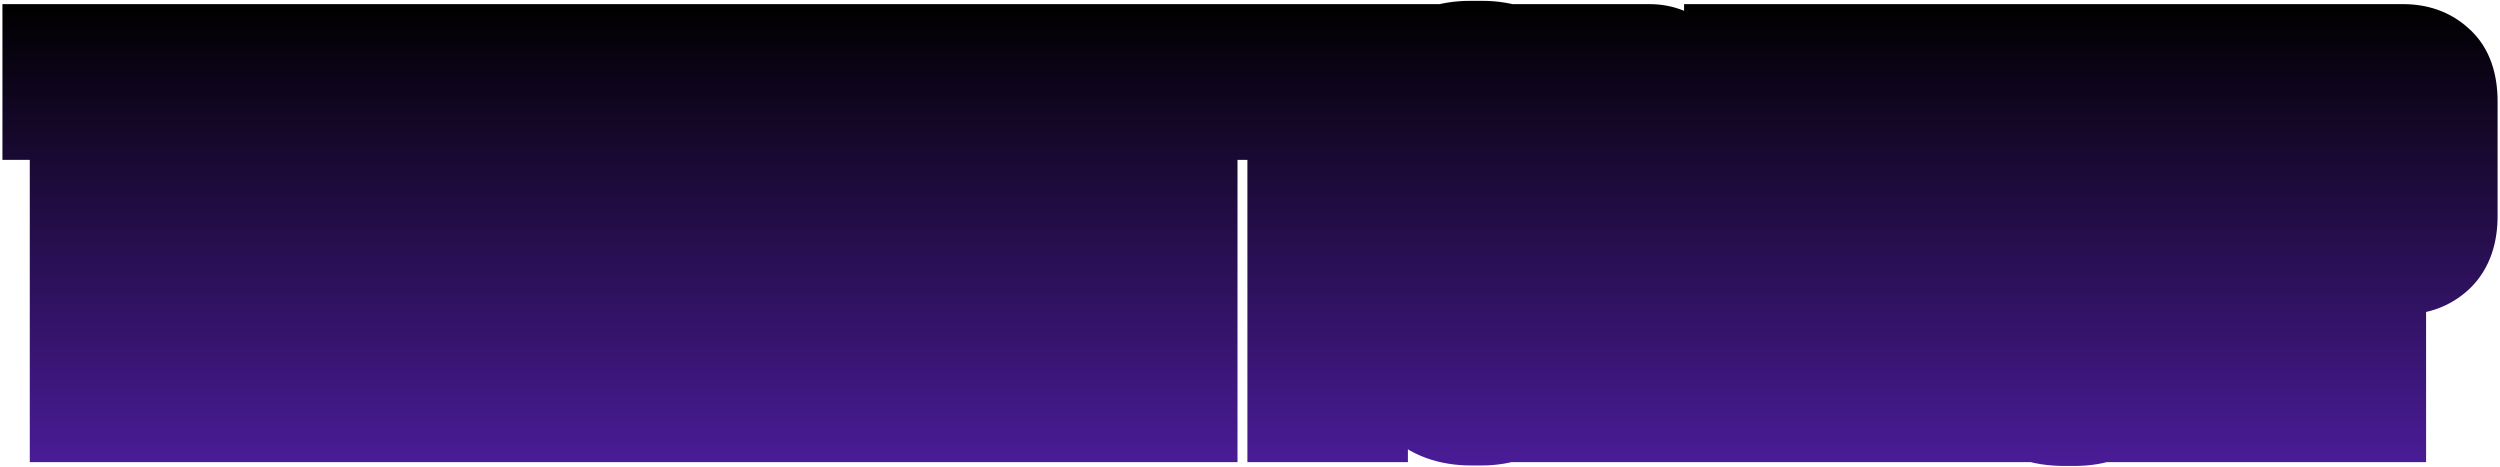
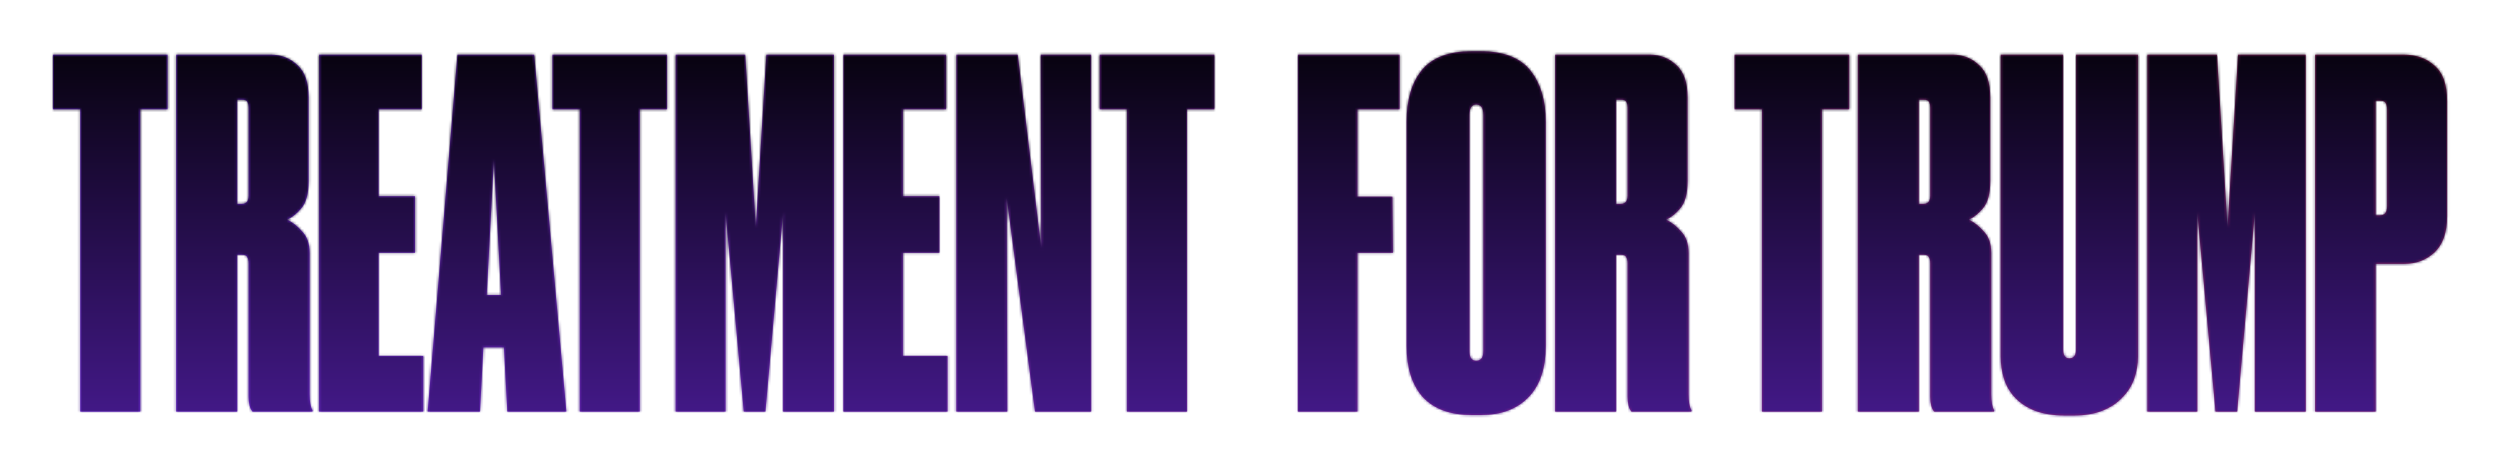
<svg xmlns="http://www.w3.org/2000/svg" width="990" height="185" viewBox="-20 -20 990 185" fill="none">
  <mask id="path-1-outside-1_1_114" maskUnits="userSpaceOnUse" x="-20" y="-20" width="990" height="185" fill="black">
-     <rect fill="white" x="-20" y="-20" width="990" height="185" />
    <path d="M11.793 23.3H0.963V1.64H46.373V23.3H35.543V143H11.793V23.3ZM73.901 60.73H75.801C77.574 60.73 78.461 59.653 78.461 57.5V22.73C78.461 21.59 78.271 20.767 77.891 20.26C77.638 19.753 77.004 19.5 75.991 19.5H73.901V60.73ZM73.901 143H49.771V1.64H87.201C91.381 1.64 94.928 3.033 97.841 5.82C100.754 8.48 102.211 12.723 102.211 18.55V51.8C102.211 56.613 101.261 60.16 99.361 62.44C97.588 64.593 95.688 66.113 93.661 67C95.688 67.887 97.651 69.407 99.551 71.56C101.578 73.587 102.591 76.437 102.591 80.11V136.16C102.591 139.073 102.971 141.163 103.731 142.43V143H79.981C78.968 141.733 78.461 139.77 78.461 137.11V84.1C78.461 83.087 78.271 82.327 77.891 81.82C77.638 81.187 76.941 80.87 75.801 80.87H73.901V143ZM147.023 1.64V23.3H129.923V57.69H144.363V80.11H129.923V120.96H147.593V143H106.363V1.64H147.023ZM175.581 43.06L172.731 96.83H178.431L175.581 43.06ZM179.571 117.54H171.401L170.071 143H149.361L161.141 1.64H191.541L204.271 143H180.901L179.571 117.54ZM209.586 23.3H198.756V1.64H244.166V23.3H233.336V143H209.586V23.3ZM247.564 1.64H275.114L279.294 70.23L283.474 1.64H310.264V143H290.124V63.96L283.094 143H274.544L267.324 63.96V143H247.564V1.64ZM354.65 1.64V23.3H337.55V57.69H351.99V80.11H337.55V120.96H355.22V143H313.99V1.64H354.65ZM383.027 1.64L392.337 78.21L392.147 1.64H412.097V143H389.867L378.657 58.26L378.847 143H358.707V1.64H383.027ZM426.305 23.3H415.475V1.64H460.885V23.3H450.055V143H426.305V23.3ZM493.97 1.64H534.25V23.3H517.53V57.88H531.4L531.59 80.11H517.53V143H493.97V1.64ZM592.117 116.97C592.117 125.837 589.837 132.613 585.277 137.3C580.717 141.987 574.511 144.33 566.657 144.33H562.667C554.307 144.33 547.911 141.987 543.477 137.3C539.171 132.487 537.017 125.71 537.017 116.97V28.24C537.017 19.5 539.044 12.66 543.097 7.72C547.151 2.78 553.674 0.31 562.667 0.31H566.467C575.461 0.31 581.984 2.843 586.037 7.91C590.091 12.977 592.117 19.753 592.117 28.24V116.97ZM567.417 25.58C567.417 22.793 566.467 21.4 564.567 21.4C562.794 21.4 561.907 22.793 561.907 25.58V119.06C561.907 121.593 562.794 122.86 564.567 122.86C566.467 122.86 567.417 121.593 567.417 119.06V25.58ZM619.966 60.73H621.866C623.639 60.73 624.526 59.653 624.526 57.5V22.73C624.526 21.59 624.336 20.767 623.956 20.26C623.702 19.753 623.069 19.5 622.056 19.5H619.966V60.73ZM619.966 143H595.836V1.64H633.266C637.446 1.64 640.992 3.033 643.906 5.82C646.819 8.48 648.276 12.723 648.276 18.55V51.8C648.276 56.613 647.326 60.16 645.426 62.44C643.652 64.593 641.752 66.113 639.726 67C641.752 67.887 643.716 69.407 645.616 71.56C647.642 73.587 648.656 76.437 648.656 80.11V136.16C648.656 139.073 649.036 141.163 649.796 142.43V143H626.046C625.032 141.733 624.526 139.77 624.526 137.11V84.1C624.526 83.087 624.336 82.327 623.956 81.82C623.702 81.187 623.006 80.87 621.866 80.87H619.966V143ZM677.721 23.3H666.891V1.64H712.301V23.3H701.471V143H677.721V23.3ZM739.829 60.73H741.729C743.502 60.73 744.389 59.653 744.389 57.5V22.73C744.389 21.59 744.199 20.767 743.819 20.26C743.565 19.753 742.932 19.5 741.919 19.5H739.829V60.73ZM739.829 143H715.699V1.64H753.129C757.309 1.64 760.855 3.033 763.769 5.82C766.682 8.48 768.139 12.723 768.139 18.55V51.8C768.139 56.613 767.189 60.16 765.289 62.44C763.515 64.593 761.615 66.113 759.589 67C761.615 67.887 763.579 69.407 765.479 71.56C767.505 73.587 768.519 76.437 768.519 80.11V136.16C768.519 139.073 768.899 141.163 769.659 142.43V143H745.909C744.895 141.733 744.389 139.77 744.389 137.11V84.1C744.389 83.087 744.199 82.327 743.819 81.82C743.565 81.187 742.869 80.87 741.729 80.87H739.829V143ZM797.561 144.52C793.001 144.52 789.074 143.887 785.781 142.62C782.614 141.353 780.017 139.643 777.991 137.49C775.964 135.337 774.507 132.867 773.621 130.08C772.734 127.293 772.291 124.317 772.291 121.15V1.64H796.991V118.3C796.991 120.707 797.814 121.91 799.461 121.91C801.234 121.91 802.121 120.707 802.121 118.3V1.64H826.631V121.15C826.631 124.19 826.124 127.167 825.111 130.08C824.097 132.867 822.514 135.337 820.361 137.49C818.334 139.643 815.737 141.353 812.571 142.62C809.404 143.887 805.667 144.52 801.361 144.52H797.561ZM830.367 1.64H857.917L862.097 70.23L866.277 1.64H893.067V143H872.927V63.96L865.897 143H857.347L850.127 63.96V143H830.367V1.64ZM920.733 84.48V143H896.793V1.64H931.753C936.819 1.64 940.936 3.097 944.103 6.01C947.396 8.797 949.043 13.483 949.043 20.07V65.67C949.043 72.003 947.396 76.753 944.103 79.92C940.809 82.96 936.819 84.48 932.133 84.48H920.733ZM920.733 65.29H922.443C924.343 65.29 925.293 64.087 925.293 61.68V23.49C925.293 22.35 925.103 21.463 924.723 20.83C924.469 20.197 923.709 19.88 922.443 19.88H920.733V65.29Z" />
  </mask>
-   <path d="M11.793 23.3H0.963V1.64H46.373V23.3H35.543V143H11.793V23.3ZM73.901 60.73H75.801C77.574 60.73 78.461 59.653 78.461 57.5V22.73C78.461 21.59 78.271 20.767 77.891 20.26C77.638 19.753 77.004 19.5 75.991 19.5H73.901V60.73ZM73.901 143H49.771V1.64H87.201C91.381 1.64 94.928 3.033 97.841 5.82C100.754 8.48 102.211 12.723 102.211 18.55V51.8C102.211 56.613 101.261 60.16 99.361 62.44C97.588 64.593 95.688 66.113 93.661 67C95.688 67.887 97.651 69.407 99.551 71.56C101.578 73.587 102.591 76.437 102.591 80.11V136.16C102.591 139.073 102.971 141.163 103.731 142.43V143H79.981C78.968 141.733 78.461 139.77 78.461 137.11V84.1C78.461 83.087 78.271 82.327 77.891 81.82C77.638 81.187 76.941 80.87 75.801 80.87H73.901V143ZM147.023 1.64V23.3H129.923V57.69H144.363V80.11H129.923V120.96H147.593V143H106.363V1.64H147.023ZM175.581 43.06L172.731 96.83H178.431L175.581 43.06ZM179.571 117.54H171.401L170.071 143H149.361L161.141 1.64H191.541L204.271 143H180.901L179.571 117.54ZM209.586 23.3H198.756V1.64H244.166V23.3H233.336V143H209.586V23.3ZM247.564 1.64H275.114L279.294 70.23L283.474 1.64H310.264V143H290.124V63.96L283.094 143H274.544L267.324 63.96V143H247.564V1.64ZM354.65 1.64V23.3H337.55V57.69H351.99V80.11H337.55V120.96H355.22V143H313.99V1.64H354.65ZM383.027 1.64L392.337 78.21L392.147 1.64H412.097V143H389.867L378.657 58.26L378.847 143H358.707V1.64H383.027ZM426.305 23.3H415.475V1.64H460.885V23.3H450.055V143H426.305V23.3ZM493.97 1.64H534.25V23.3H517.53V57.88H531.4L531.59 80.11H517.53V143H493.97V1.64ZM592.117 116.97C592.117 125.837 589.837 132.613 585.277 137.3C580.717 141.987 574.511 144.33 566.657 144.33H562.667C554.307 144.33 547.911 141.987 543.477 137.3C539.171 132.487 537.017 125.71 537.017 116.97V28.24C537.017 19.5 539.044 12.66 543.097 7.72C547.151 2.78 553.674 0.31 562.667 0.31H566.467C575.461 0.31 581.984 2.843 586.037 7.91C590.091 12.977 592.117 19.753 592.117 28.24V116.97ZM567.417 25.58C567.417 22.793 566.467 21.4 564.567 21.4C562.794 21.4 561.907 22.793 561.907 25.58V119.06C561.907 121.593 562.794 122.86 564.567 122.86C566.467 122.86 567.417 121.593 567.417 119.06V25.58ZM619.966 60.73H621.866C623.639 60.73 624.526 59.653 624.526 57.5V22.73C624.526 21.59 624.336 20.767 623.956 20.26C623.702 19.753 623.069 19.5 622.056 19.5H619.966V60.73ZM619.966 143H595.836V1.64H633.266C637.446 1.64 640.992 3.033 643.906 5.82C646.819 8.48 648.276 12.723 648.276 18.55V51.8C648.276 56.613 647.326 60.16 645.426 62.44C643.652 64.593 641.752 66.113 639.726 67C641.752 67.887 643.716 69.407 645.616 71.56C647.642 73.587 648.656 76.437 648.656 80.11V136.16C648.656 139.073 649.036 141.163 649.796 142.43V143H626.046C625.032 141.733 624.526 139.77 624.526 137.11V84.1C624.526 83.087 624.336 82.327 623.956 81.82C623.702 81.187 623.006 80.87 621.866 80.87H619.966V143ZM677.721 23.3H666.891V1.64H712.301V23.3H701.471V143H677.721V23.3ZM739.829 60.73H741.729C743.502 60.73 744.389 59.653 744.389 57.5V22.73C744.389 21.59 744.199 20.767 743.819 20.26C743.565 19.753 742.932 19.5 741.919 19.5H739.829V60.73ZM739.829 143H715.699V1.64H753.129C757.309 1.64 760.855 3.033 763.769 5.82C766.682 8.48 768.139 12.723 768.139 18.55V51.8C768.139 56.613 767.189 60.16 765.289 62.44C763.515 64.593 761.615 66.113 759.589 67C761.615 67.887 763.579 69.407 765.479 71.56C767.505 73.587 768.519 76.437 768.519 80.11V136.16C768.519 139.073 768.899 141.163 769.659 142.43V143H745.909C744.895 141.733 744.389 139.77 744.389 137.11V84.1C744.389 83.087 744.199 82.327 743.819 81.82C743.565 81.187 742.869 80.87 741.729 80.87H739.829V143ZM797.561 144.52C793.001 144.52 789.074 143.887 785.781 142.62C782.614 141.353 780.017 139.643 777.991 137.49C775.964 135.337 774.507 132.867 773.621 130.08C772.734 127.293 772.291 124.317 772.291 121.15V1.64H796.991V118.3C796.991 120.707 797.814 121.91 799.461 121.91C801.234 121.91 802.121 120.707 802.121 118.3V1.64H826.631V121.15C826.631 124.19 826.124 127.167 825.111 130.08C824.097 132.867 822.514 135.337 820.361 137.49C818.334 139.643 815.737 141.353 812.571 142.62C809.404 143.887 805.667 144.52 801.361 144.52H797.561ZM830.367 1.64H857.917L862.097 70.23L866.277 1.64H893.067V143H872.927V63.96L865.897 143H857.347L850.127 63.96V143H830.367V1.64ZM920.733 84.48V143H896.793V1.64H931.753C936.819 1.64 940.936 3.097 944.103 6.01C947.396 8.797 949.043 13.483 949.043 20.07V65.67C949.043 72.003 947.396 76.753 944.103 79.92C940.809 82.96 936.819 84.48 932.133 84.48H920.733ZM920.733 65.29H922.443C924.343 65.29 925.293 64.087 925.293 61.68V23.49C925.293 22.35 925.103 21.463 924.723 20.83C924.469 20.197 923.709 19.88 922.443 19.88H920.733V65.29Z" fill="#DAA513" />
  <path d="M11.793 23.3H0.963V1.64H46.373V23.3H35.543V143H11.793V23.3ZM73.901 60.73H75.801C77.574 60.73 78.461 59.653 78.461 57.5V22.73C78.461 21.59 78.271 20.767 77.891 20.26C77.638 19.753 77.004 19.5 75.991 19.5H73.901V60.73ZM73.901 143H49.771V1.64H87.201C91.381 1.64 94.928 3.033 97.841 5.82C100.754 8.48 102.211 12.723 102.211 18.55V51.8C102.211 56.613 101.261 60.16 99.361 62.44C97.588 64.593 95.688 66.113 93.661 67C95.688 67.887 97.651 69.407 99.551 71.56C101.578 73.587 102.591 76.437 102.591 80.11V136.16C102.591 139.073 102.971 141.163 103.731 142.43V143H79.981C78.968 141.733 78.461 139.77 78.461 137.11V84.1C78.461 83.087 78.271 82.327 77.891 81.82C77.638 81.187 76.941 80.87 75.801 80.87H73.901V143ZM147.023 1.64V23.3H129.923V57.69H144.363V80.11H129.923V120.96H147.593V143H106.363V1.64H147.023ZM175.581 43.06L172.731 96.83H178.431L175.581 43.06ZM179.571 117.54H171.401L170.071 143H149.361L161.141 1.64H191.541L204.271 143H180.901L179.571 117.54ZM209.586 23.3H198.756V1.64H244.166V23.3H233.336V143H209.586V23.3ZM247.564 1.64H275.114L279.294 70.23L283.474 1.64H310.264V143H290.124V63.96L283.094 143H274.544L267.324 63.96V143H247.564V1.64ZM354.65 1.64V23.3H337.55V57.69H351.99V80.11H337.55V120.96H355.22V143H313.99V1.64H354.65ZM383.027 1.64L392.337 78.21L392.147 1.64H412.097V143H389.867L378.657 58.26L378.847 143H358.707V1.64H383.027ZM426.305 23.3H415.475V1.64H460.885V23.3H450.055V143H426.305V23.3ZM493.97 1.64H534.25V23.3H517.53V57.88H531.4L531.59 80.11H517.53V143H493.97V1.64ZM592.117 116.97C592.117 125.837 589.837 132.613 585.277 137.3C580.717 141.987 574.511 144.33 566.657 144.33H562.667C554.307 144.33 547.911 141.987 543.477 137.3C539.171 132.487 537.017 125.71 537.017 116.97V28.24C537.017 19.5 539.044 12.66 543.097 7.72C547.151 2.78 553.674 0.31 562.667 0.31H566.467C575.461 0.31 581.984 2.843 586.037 7.91C590.091 12.977 592.117 19.753 592.117 28.24V116.97ZM567.417 25.58C567.417 22.793 566.467 21.4 564.567 21.4C562.794 21.4 561.907 22.793 561.907 25.58V119.06C561.907 121.593 562.794 122.86 564.567 122.86C566.467 122.86 567.417 121.593 567.417 119.06V25.58ZM619.966 60.73H621.866C623.639 60.73 624.526 59.653 624.526 57.5V22.73C624.526 21.59 624.336 20.767 623.956 20.26C623.702 19.753 623.069 19.5 622.056 19.5H619.966V60.73ZM619.966 143H595.836V1.64H633.266C637.446 1.64 640.992 3.033 643.906 5.82C646.819 8.48 648.276 12.723 648.276 18.55V51.8C648.276 56.613 647.326 60.16 645.426 62.44C643.652 64.593 641.752 66.113 639.726 67C641.752 67.887 643.716 69.407 645.616 71.56C647.642 73.587 648.656 76.437 648.656 80.11V136.16C648.656 139.073 649.036 141.163 649.796 142.43V143H626.046C625.032 141.733 624.526 139.77 624.526 137.11V84.1C624.526 83.087 624.336 82.327 623.956 81.82C623.702 81.187 623.006 80.87 621.866 80.87H619.966V143ZM677.721 23.3H666.891V1.64H712.301V23.3H701.471V143H677.721V23.3ZM739.829 60.73H741.729C743.502 60.73 744.389 59.653 744.389 57.5V22.73C744.389 21.59 744.199 20.767 743.819 20.26C743.565 19.753 742.932 19.5 741.919 19.5H739.829V60.73ZM739.829 143H715.699V1.64H753.129C757.309 1.64 760.855 3.033 763.769 5.82C766.682 8.48 768.139 12.723 768.139 18.55V51.8C768.139 56.613 767.189 60.16 765.289 62.44C763.515 64.593 761.615 66.113 759.589 67C761.615 67.887 763.579 69.407 765.479 71.56C767.505 73.587 768.519 76.437 768.519 80.11V136.16C768.519 139.073 768.899 141.163 769.659 142.43V143H745.909C744.895 141.733 744.389 139.77 744.389 137.11V84.1C744.389 83.087 744.199 82.327 743.819 81.82C743.565 81.187 742.869 80.87 741.729 80.87H739.829V143ZM797.561 144.52C793.001 144.52 789.074 143.887 785.781 142.62C782.614 141.353 780.017 139.643 777.991 137.49C775.964 135.337 774.507 132.867 773.621 130.08C772.734 127.293 772.291 124.317 772.291 121.15V1.64H796.991V118.3C796.991 120.707 797.814 121.91 799.461 121.91C801.234 121.91 802.121 120.707 802.121 118.3V1.64H826.631V121.15C826.631 124.19 826.124 127.167 825.111 130.08C824.097 132.867 822.514 135.337 820.361 137.49C818.334 139.643 815.737 141.353 812.571 142.62C809.404 143.887 805.667 144.52 801.361 144.52H797.561ZM830.367 1.64H857.917L862.097 70.23L866.277 1.64H893.067V143H872.927V63.96L865.897 143H857.347L850.127 63.96V143H830.367V1.64ZM920.733 84.48V143H896.793V1.64H931.753C936.819 1.64 940.936 3.097 944.103 6.01C947.396 8.797 949.043 13.483 949.043 20.07V65.67C949.043 72.003 947.396 76.753 944.103 79.92C940.809 82.96 936.819 84.48 932.133 84.48H920.733ZM920.733 65.29H922.443C924.343 65.29 925.293 64.087 925.293 61.68V23.49C925.293 22.35 925.103 21.463 924.723 20.83C924.469 20.197 923.709 19.88 922.443 19.88H920.733V65.29Z" fill="url(#paint0_linear_1_114)" />
  <path d="M11.793 23.3H31.793V3.3H11.793V23.3ZM0.963 23.3H-19.037V43.3H0.963V23.3ZM0.963 1.64V-18.36H-19.037V1.64H0.963ZM46.373 1.64H66.373V-18.36H46.373V1.64ZM46.373 23.3V43.3H66.373V23.3H46.373ZM35.543 23.3V3.3H15.543V23.3H35.543ZM35.543 143V163H55.543V143H35.543ZM11.793 143H-8.207V163H11.793V143ZM11.793 3.3H0.963V43.3H11.793V3.3ZM20.963 23.3V1.64H-19.037V23.3H20.963ZM0.963 21.64H46.373V-18.36H0.963V21.64ZM26.373 1.64V23.3H66.373V1.64H26.373ZM46.373 3.3H35.543V43.3H46.373V3.3ZM15.543 23.3V143H55.543V23.3H15.543ZM35.543 123H11.793V163H35.543V123ZM31.793 143V23.3H-8.207V143H31.793ZM73.901 60.73H53.901V80.73H73.901V60.73ZM77.891 20.26L60.003 29.204L60.809 30.817L61.891 32.26L77.891 20.26ZM73.901 19.5V-0.5H53.901V19.5H73.901ZM73.901 143V163H93.901V143H73.901ZM49.771 143H29.771V163H49.771V143ZM49.771 1.64V-18.36H29.771V1.64H49.771ZM97.841 5.82L84.017 20.273L84.184 20.433L84.356 20.59L97.841 5.82ZM99.361 62.44L83.997 49.636L83.96 49.681L83.922 49.726L99.361 62.44ZM93.661 67L85.645 48.677L43.763 67L85.645 85.323L93.661 67ZM99.551 71.56L84.554 84.792L84.968 85.261L85.409 85.702L99.551 71.56ZM103.731 142.43H123.731V136.89L120.881 132.14L103.731 142.43ZM103.731 143V163H123.731V143H103.731ZM79.981 143L64.364 155.494L70.369 163H79.981V143ZM77.891 81.82L59.322 89.248L60.304 91.704L61.891 93.82L77.891 81.82ZM73.901 80.87V60.87H53.901V80.87H73.901ZM73.901 80.73H75.801V40.73H73.901V80.73ZM75.801 80.73C80.905 80.73 88 78.993 93.235 72.637C97.857 67.023 98.461 60.818 98.461 57.5H58.461C58.461 56.336 58.622 51.745 62.358 47.208C66.706 41.928 72.471 40.73 75.801 40.73V80.73ZM98.461 57.5V22.73H58.461V57.5H98.461ZM98.461 22.73C98.461 20.307 98.239 14.057 93.891 8.26L61.891 32.26C59.949 29.67 59.164 27.199 58.831 25.755C58.491 24.282 58.461 23.186 58.461 22.73H98.461ZM95.78 11.316C90.063 -0.117 78.424 -0.5 75.991 -0.5V39.5C75.074 39.5 72.699 39.42 69.798 38.26C66.542 36.957 62.495 34.189 60.003 29.204L95.78 11.316ZM75.991 -0.5H73.901V39.5H75.991V-0.5ZM53.901 19.5V60.73H93.901V19.5H53.901ZM73.901 123H49.771V163H73.901V123ZM69.771 143V1.64H29.771V143H69.771ZM49.771 21.64H87.201V-18.36H49.771V21.64ZM87.201 21.64C87.031 21.64 86.455 21.603 85.683 21.3C84.898 20.991 84.329 20.571 84.017 20.273L111.666 -8.633C104.881 -15.123 96.321 -18.36 87.201 -18.36V21.64ZM84.356 20.59C83.724 20.013 83.226 19.396 82.854 18.809C82.489 18.233 82.295 17.763 82.202 17.491C82.035 17.005 82.211 17.222 82.211 18.55H122.211C122.211 9.807 120.036 -0.997 111.326 -8.95L84.356 20.59ZM82.211 18.55V51.8H122.211V18.55H82.211ZM82.211 51.8C82.211 52.968 82.088 53.239 82.18 52.895C82.281 52.517 82.706 51.186 83.997 49.636L114.726 75.244C120.99 67.726 122.211 58.579 122.211 51.8H82.211ZM83.922 49.726C83.639 50.07 84.138 49.336 85.645 48.677L101.677 85.323C107.238 82.89 111.536 79.117 114.8 75.154L83.922 49.726ZM85.645 85.323C84.981 85.032 84.573 84.746 84.41 84.62C84.254 84.499 84.312 84.518 84.554 84.792L114.548 58.328C111.272 54.615 107.045 51.025 101.677 48.677L85.645 85.323ZM85.409 85.702C84.206 84.499 83.419 83.133 82.987 81.918C82.785 81.35 82.686 80.889 82.638 80.579C82.614 80.425 82.603 80.306 82.597 80.228C82.594 80.189 82.593 80.16 82.592 80.14C82.591 80.12 82.591 80.11 82.591 80.11H122.591C122.591 72.697 120.448 64.173 113.693 57.418L85.409 85.702ZM82.591 80.11V136.16H122.591V80.11H82.591ZM82.591 136.16C82.591 139.794 82.881 146.553 86.581 152.72L120.881 132.14C121.55 133.256 121.943 134.226 122.17 134.894C122.399 135.568 122.506 136.073 122.553 136.335C122.64 136.813 122.591 136.825 122.591 136.16H82.591ZM83.731 142.43V143H123.731V142.43H83.731ZM103.731 123H79.981V163H103.731V123ZM95.599 130.506C97.24 132.558 97.925 134.49 98.207 135.58C98.482 136.646 98.461 137.245 98.461 137.11H58.461C58.461 141.628 59.199 149.038 64.364 155.494L95.599 130.506ZM98.461 137.11V84.1H58.461V137.11H98.461ZM98.461 84.1C98.461 81.163 98.012 75.315 93.891 69.82L61.891 93.82C60.151 91.5 59.319 89.233 58.916 87.621C58.518 86.03 58.461 84.778 58.461 84.1H98.461ZM96.461 74.392C91.414 61.776 79.044 60.87 75.801 60.87V100.87C74.792 100.87 72.107 100.771 68.903 99.315C65.18 97.623 61.348 94.314 59.322 89.248L96.461 74.392ZM75.801 60.87H73.901V100.87H75.801V60.87ZM53.901 80.87V143H93.901V80.87H53.901ZM147.023 1.64H167.023V-18.36H147.023V1.64ZM147.023 23.3V43.3H167.023V23.3H147.023ZM129.923 23.3V3.3H109.923V23.3H129.923ZM129.923 57.69H109.923V77.69H129.923V57.69ZM144.363 57.69H164.363V37.69H144.363V57.69ZM144.363 80.11V100.11H164.363V80.11H144.363ZM129.923 80.11V60.11H109.923V80.11H129.923ZM129.923 120.96H109.923V140.96H129.923V120.96ZM147.593 120.96H167.593V100.96H147.593V120.96ZM147.593 143V163H167.593V143H147.593ZM106.363 143H86.363V163H106.363V143ZM106.363 1.64V-18.36H86.363V1.64H106.363ZM127.023 1.64V23.3H167.023V1.64H127.023ZM147.023 3.3H129.923V43.3H147.023V3.3ZM109.923 23.3V57.69H149.923V23.3H109.923ZM129.923 77.69H144.363V37.69H129.923V77.69ZM124.363 57.69V80.11H164.363V57.69H124.363ZM144.363 60.11H129.923V100.11H144.363V60.11ZM109.923 80.11V120.96H149.923V80.11H109.923ZM129.923 140.96H147.593V100.96H129.923V140.96ZM127.593 120.96V143H167.593V120.96H127.593ZM147.593 123H106.363V163H147.593V123ZM126.363 143V1.64H86.363V143H126.363ZM106.363 21.64H147.023V-18.36H106.363V21.64ZM175.581 43.06L195.553 42.001H155.609L175.581 43.06ZM172.731 96.83L152.759 95.771L151.643 116.83H172.731V96.83ZM178.431 96.83V116.83H199.519L198.403 95.771L178.431 96.83ZM179.571 117.54L199.544 116.497L198.553 97.54H179.571V117.54ZM171.401 117.54V97.54H152.418L151.428 116.497L171.401 117.54ZM170.071 143V163H189.053L190.044 144.043L170.071 143ZM149.361 143L129.43 141.339L127.625 163H149.361V143ZM161.141 1.64V-18.36H142.738L141.21 -0.021L161.141 1.64ZM191.541 1.64L211.46 -0.154L209.821 -18.36H191.541V1.64ZM204.271 143V163H226.153L224.19 141.206L204.271 143ZM180.901 143L160.928 144.043L161.918 163H180.901V143ZM155.609 42.001L152.759 95.771L192.703 97.889L195.553 44.119L155.609 42.001ZM172.731 116.83H178.431V76.83H172.731V116.83ZM198.403 95.771L195.553 42.001L155.609 44.119L158.459 97.889L198.403 95.771ZM179.571 97.54H171.401V137.54H179.571V97.54ZM151.428 116.497L150.098 141.957L190.044 144.043L191.374 118.583L151.428 116.497ZM170.071 123H149.361V163H170.071V123ZM169.292 144.661L181.072 3.301L141.21 -0.021L129.43 141.339L169.292 144.661ZM161.141 21.64H191.541V-18.36H161.141V21.64ZM171.621 3.434L184.351 144.794L224.19 141.206L211.46 -0.154L171.621 3.434ZM204.271 123H180.901V163H204.271V123ZM200.874 141.957L199.544 116.497L159.598 118.583L160.928 144.043L200.874 141.957ZM209.586 23.3H229.586V3.3H209.586V23.3ZM198.756 23.3H178.756V43.3H198.756V23.3ZM198.756 1.64V-18.36H178.756V1.64H198.756ZM244.166 1.64H264.166V-18.36H244.166V1.64ZM244.166 23.3V43.3H264.166V23.3H244.166ZM233.336 23.3V3.3H213.336V23.3H233.336ZM233.336 143V163H253.336V143H233.336ZM209.586 143H189.586V163H209.586V143ZM209.586 3.3H198.756V43.3H209.586V3.3ZM218.756 23.3V1.64H178.756V23.3H218.756ZM198.756 21.64H244.166V-18.36H198.756V21.64ZM224.166 1.64V23.3H264.166V1.64H224.166ZM244.166 3.3H233.336V43.3H244.166V3.3ZM213.336 23.3V143H253.336V23.3H213.336ZM233.336 123H209.586V163H233.336V123ZM229.586 143V23.3H189.586V143H229.586ZM247.564 1.64V-18.36H227.564V1.64H247.564ZM275.114 1.64L295.077 0.423L293.932 -18.36H275.114V1.64ZM279.294 70.23L259.331 71.447L299.257 71.447L279.294 70.23ZM283.474 1.64V-18.36H264.656L263.511 0.423L283.474 1.64ZM310.264 1.64H330.264V-18.36H310.264V1.64ZM310.264 143V163H330.264V143H310.264ZM290.124 143H270.124V163H290.124V143ZM290.124 63.96H310.124L270.203 62.188L290.124 63.96ZM283.094 143V163H301.394L303.015 144.772L283.094 143ZM274.544 143L254.627 144.819L256.288 163H274.544V143ZM267.324 63.96L287.241 62.141L247.324 63.96H267.324ZM267.324 143V163H287.324V143H267.324ZM247.564 143H227.564V163H247.564V143ZM247.564 21.64H275.114V-18.36H247.564V21.64ZM255.151 2.857L259.331 71.447L299.257 69.013L295.077 0.423L255.151 2.857ZM299.257 71.447L303.437 2.857L263.511 0.423L259.331 69.013L299.257 71.447ZM283.474 21.64H310.264V-18.36H283.474V21.64ZM290.264 1.64V143H330.264V1.64H290.264ZM310.264 123H290.124V163H310.264V123ZM310.124 143V63.96H270.124V143H310.124ZM270.203 62.188L263.173 141.228L303.015 144.772L310.045 65.732L270.203 62.188ZM283.094 123H274.544V163H283.094V123ZM294.461 141.181L287.241 62.141L247.407 65.779L254.627 144.819L294.461 141.181ZM247.324 63.96V143H287.324V63.96H247.324ZM267.324 123H247.564V163H267.324V123ZM267.564 143V1.64H227.564V143H267.564ZM354.65 1.64H374.65V-18.36H354.65V1.64ZM354.65 23.3V43.3H374.65V23.3H354.65ZM337.55 23.3V3.3H317.55V23.3H337.55ZM337.55 57.69H317.55V77.69H337.55V57.69ZM351.99 57.69H371.99V37.69H351.99V57.69ZM351.99 80.11V100.11H371.99V80.11H351.99ZM337.55 80.11V60.11H317.55V80.11H337.55ZM337.55 120.96H317.55V140.96H337.55V120.96ZM355.22 120.96H375.22V100.96H355.22V120.96ZM355.22 143V163H375.22V143H355.22ZM313.99 143H293.99V163H313.99V143ZM313.99 1.64V-18.36H293.99V1.64H313.99ZM334.65 1.64V23.3H374.65V1.64H334.65ZM354.65 3.3H337.55V43.3H354.65V3.3ZM317.55 23.3V57.69H357.55V23.3H317.55ZM337.55 77.69H351.99V37.69H337.55V77.69ZM331.99 57.69V80.11H371.99V57.69H331.99ZM351.99 60.11H337.55V100.11H351.99V60.11ZM317.55 80.11V120.96H357.55V80.11H317.55ZM337.55 140.96H355.22V100.96H337.55V140.96ZM335.22 120.96V143H375.22V120.96H335.22ZM355.22 123H313.99V163H355.22V123ZM333.99 143V1.64H293.99V143H333.99ZM313.99 21.64H354.65V-18.36H313.99V21.64ZM383.027 1.64L402.88 -0.774L400.742 -18.36H383.027V1.64ZM392.337 78.21L372.483 80.624L412.337 78.16L392.337 78.21ZM392.147 1.64V-18.36H372.097L372.147 1.69L392.147 1.64ZM412.097 1.64H432.097V-18.36H412.097V1.64ZM412.097 143V163H432.097V143H412.097ZM389.867 143L370.039 145.623L372.338 163H389.867V143ZM378.657 58.26L398.484 55.637L358.657 58.305L378.657 58.26ZM378.847 143V163H398.892L398.847 142.955L378.847 143ZM358.707 143H338.707V163H358.707V143ZM358.707 1.64V-18.36H338.707V1.64H358.707ZM363.173 4.054L372.483 80.624L412.19 75.796L402.88 -0.774L363.173 4.054ZM412.337 78.16L412.147 1.59L372.147 1.69L372.337 78.26L412.337 78.16ZM392.147 21.64H412.097V-18.36H392.147V21.64ZM392.097 1.64V143H432.097V1.64H392.097ZM412.097 123H389.867V163H412.097V123ZM409.694 140.377L398.484 55.637L358.829 60.883L370.039 145.623L409.694 140.377ZM358.657 58.305L358.847 143.045L398.847 142.955L398.657 58.215L358.657 58.305ZM378.847 123H358.707V163H378.847V123ZM378.707 143V1.64H338.707V143H378.707ZM358.707 21.64H383.027V-18.36H358.707V21.64ZM426.305 23.3H446.305V3.3H426.305V23.3ZM415.475 23.3H395.475V43.3H415.475V23.3ZM415.475 1.64V-18.36H395.475V1.64H415.475ZM460.885 1.64H480.885V-18.36H460.885V1.64ZM460.885 23.3V43.3H480.885V23.3H460.885ZM450.055 23.3V3.3H430.055V23.3H450.055ZM450.055 143V163H470.055V143H450.055ZM426.305 143H406.305V163H426.305V143ZM426.305 3.3H415.475V43.3H426.305V3.3ZM435.475 23.3V1.64H395.475V23.3H435.475ZM415.475 21.64H460.885V-18.36H415.475V21.64ZM440.885 1.64V23.3H480.885V1.64H440.885ZM460.885 3.3H450.055V43.3H460.885V3.3ZM430.055 23.3V143H470.055V23.3H430.055ZM450.055 123H426.305V163H450.055V123ZM446.305 143V23.3H406.305V143H446.305ZM493.97 1.64V-18.36H473.97V1.64H493.97ZM534.25 1.64H554.25V-18.36H534.25V1.64ZM534.25 23.3V43.3H554.25V23.3H534.25ZM517.53 23.3V3.3H497.53V23.3H517.53ZM517.53 57.88H497.53V77.88H517.53V57.88ZM531.4 57.88L551.4 57.709L551.23 37.88H531.4V57.88ZM531.59 80.11V100.11H551.762L551.59 79.939L531.59 80.11ZM517.53 80.11V60.11H497.53V80.11H517.53ZM517.53 143V163H537.53V143H517.53ZM493.97 143H473.97V163H493.97V143ZM493.97 21.64H534.25V-18.36H493.97V21.64ZM514.25 1.64V23.3H554.25V1.64H514.25ZM534.25 3.3H517.53V43.3H534.25V3.3ZM497.53 23.3V57.88H537.53V23.3H497.53ZM517.53 77.88H531.4V37.88H517.53V77.88ZM511.401 58.051L511.591 80.281L551.59 79.939L551.4 57.709L511.401 58.051ZM531.59 60.11H517.53V100.11H531.59V60.11ZM497.53 80.11V143H537.53V80.11H497.53ZM517.53 123H493.97V163H517.53V123ZM513.97 143V1.64H473.97V143H513.97ZM585.277 137.3L570.943 123.353L570.943 123.353L585.277 137.3ZM543.477 137.3L528.572 150.636L528.757 150.843L528.948 151.044L543.477 137.3ZM543.097 7.72L558.559 20.406L558.559 20.406L543.097 7.72ZM586.037 7.91L570.42 20.404L570.42 20.404L586.037 7.91ZM572.117 116.97C572.117 119.734 571.757 121.417 571.451 122.325C571.175 123.145 570.946 123.35 570.943 123.353L599.612 151.247C608.941 141.658 612.117 129.15 612.117 116.97H572.117ZM570.943 123.353C570.89 123.407 570.278 124.33 566.657 124.33V164.33C578.744 164.33 590.544 160.567 599.612 151.247L570.943 123.353ZM566.657 124.33H562.667V164.33H566.657V124.33ZM562.667 124.33C560.319 124.33 559.037 123.997 558.479 123.793C558.21 123.694 558.089 123.619 558.06 123.6C558.034 123.583 558.025 123.576 558.007 123.556L528.948 151.044C538.193 160.817 550.522 164.33 562.667 164.33V124.33ZM558.382 123.964C558.365 123.945 557.017 122.546 557.017 116.97H517.017C517.017 128.874 519.977 141.029 528.572 150.636L558.382 123.964ZM557.017 116.97V28.24H517.017V116.97H557.017ZM557.017 28.24C557.017 22.433 558.359 20.649 558.559 20.406L527.636 -4.966C519.728 4.671 517.017 16.567 517.017 28.24H557.017ZM558.559 20.406C558.166 20.884 557.813 20.98 558.112 20.867C558.562 20.696 559.924 20.31 562.667 20.31V-19.69C550.238 -19.69 536.855 -16.202 527.636 -4.966L558.559 20.406ZM562.667 20.31H566.467V-19.69H562.667V20.31ZM566.467 20.31C569.161 20.31 570.466 20.699 570.864 20.854C571.04 20.922 571.009 20.931 570.863 20.827C570.711 20.717 570.549 20.566 570.42 20.404L601.655 -4.584C592.489 -16.041 579.057 -19.69 566.467 -19.69V20.31ZM570.42 20.404C570.866 20.961 572.117 22.885 572.117 28.24H612.117C612.117 16.621 609.315 4.992 601.655 -4.584L570.42 20.404ZM572.117 28.24V116.97H612.117V28.24H572.117ZM587.417 25.58C587.417 22.538 587.012 16.726 583.229 11.178C578.51 4.257 571.153 1.4 564.567 1.4V41.4C562.593 41.4 559.898 41.031 557.03 39.629C554.07 38.182 551.77 36.043 550.18 33.712C547.347 29.557 547.417 25.835 547.417 25.58H587.417ZM564.567 1.4C557.447 1.4 550.127 4.75 545.699 11.707C542.247 17.131 541.907 22.709 541.907 25.58H581.907C581.907 25.664 582.01 29.152 579.445 33.182C577.982 35.481 575.752 37.771 572.684 39.378C569.676 40.953 566.772 41.4 564.567 41.4V1.4ZM541.907 25.58V119.06H581.907V25.58H541.907ZM541.907 119.06C541.907 122.047 542.319 127.853 546.188 133.379C550.966 140.206 558.261 142.86 564.567 142.86V102.86C566.501 102.86 569.157 103.21 572.002 104.565C574.948 105.968 577.298 108.071 578.957 110.441C581.939 114.701 581.907 118.607 581.907 119.06H541.907ZM564.567 142.86C570.397 142.86 577.677 140.613 582.705 133.91C586.921 128.289 587.417 122.25 587.417 119.06H547.417C547.417 118.404 547.439 114.265 550.705 109.91C554.782 104.473 560.637 102.86 564.567 102.86V142.86ZM587.417 119.06V25.58H547.417V119.06H587.417ZM619.966 60.73H599.966V80.73H619.966V60.73ZM623.956 20.26L606.067 29.204L606.874 30.817L607.956 32.26L623.956 20.26ZM619.966 19.5V-0.5H599.966V19.5H619.966ZM619.966 143V163H639.966V143H619.966ZM595.836 143H575.836V163H595.836V143ZM595.836 1.64V-18.36H575.836V1.64H595.836ZM643.906 5.82L630.081 20.273L630.249 20.433L630.42 20.59L643.906 5.82ZM645.426 62.44L630.061 49.636L630.024 49.681L629.987 49.726L645.426 62.44ZM639.726 67L631.709 48.677L589.828 67L631.709 85.323L639.726 67ZM645.616 71.56L630.619 84.792L631.032 85.261L631.473 85.702L645.616 71.56ZM649.796 142.43H669.796V136.89L666.945 132.14L649.796 142.43ZM649.796 143V163H669.796V143H649.796ZM626.046 143L610.428 155.494L616.433 163H626.046V143ZM623.956 81.82L605.386 89.248L606.368 91.704L607.956 93.82L623.956 81.82ZM619.966 80.87V60.87H599.966V80.87H619.966ZM619.966 80.73H621.866V40.73H619.966V80.73ZM621.866 80.73C626.969 80.73 634.064 78.993 639.299 72.637C643.922 67.023 644.526 60.818 644.526 57.5H604.526C604.526 56.336 604.686 51.745 608.422 47.208C612.77 41.928 618.535 40.73 621.866 40.73V80.73ZM644.526 57.5V22.73H604.526V57.5H644.526ZM644.526 22.73C644.526 20.307 644.303 14.057 639.956 8.26L607.956 32.26C606.013 29.67 605.228 27.199 604.895 25.755C604.555 24.282 604.526 23.186 604.526 22.73H644.526ZM641.844 11.316C636.128 -0.117 624.488 -0.5 622.056 -0.5V39.5C621.138 39.5 618.764 39.42 615.863 38.26C612.607 36.957 608.559 34.189 606.067 29.204L641.844 11.316ZM622.056 -0.5H619.966V39.5H622.056V-0.5ZM599.966 19.5V60.73H639.966V19.5H599.966ZM619.966 123H595.836V163H619.966V123ZM615.836 143V1.64H575.836V143H615.836ZM595.836 21.64H633.266V-18.36H595.836V21.64ZM633.266 21.64C633.096 21.64 632.52 21.603 631.748 21.3C630.962 20.991 630.393 20.571 630.081 20.273L657.73 -8.633C650.945 -15.123 642.386 -18.36 633.266 -18.36V21.64ZM630.42 20.59C629.789 20.013 629.29 19.396 628.919 18.809C628.554 18.233 628.36 17.763 628.267 17.491C628.1 17.005 628.276 17.222 628.276 18.55H668.276C668.276 9.807 666.101 -0.997 657.391 -8.95L630.42 20.59ZM628.276 18.55V51.8H668.276V18.55H628.276ZM628.276 51.8C628.276 52.968 628.152 53.239 628.244 52.895C628.346 52.517 628.77 51.186 630.061 49.636L660.79 75.244C667.055 67.726 668.276 58.579 668.276 51.8H628.276ZM629.987 49.726C629.704 50.07 630.202 49.336 631.709 48.677L647.742 85.323C653.302 82.89 657.601 79.117 660.864 75.154L629.987 49.726ZM631.709 85.323C631.045 85.032 630.637 84.746 630.475 84.62C630.319 84.499 630.377 84.518 630.619 84.792L660.612 58.328C657.336 54.615 653.11 51.025 647.742 48.677L631.709 85.323ZM631.473 85.702C630.27 84.499 629.483 83.133 629.051 81.918C628.849 81.35 628.751 80.889 628.703 80.579C628.679 80.425 628.667 80.306 628.661 80.228C628.658 80.189 628.657 80.16 628.656 80.14C628.656 80.12 628.656 80.11 628.656 80.11H668.656C668.656 72.697 666.513 64.173 659.758 57.418L631.473 85.702ZM628.656 80.11V136.16H668.656V80.11H628.656ZM628.656 136.16C628.656 139.794 628.946 146.553 632.646 152.72L666.945 132.14C667.615 133.256 668.007 134.226 668.234 134.894C668.463 135.568 668.57 136.073 668.618 136.335C668.705 136.813 668.656 136.825 668.656 136.16H628.656ZM629.796 142.43V143H669.796V142.43H629.796ZM649.796 123H626.046V163H649.796V123ZM641.663 130.506C643.304 132.558 643.99 134.49 644.271 135.58C644.546 136.646 644.526 137.245 644.526 137.11H604.526C604.526 141.628 605.263 149.038 610.428 155.494L641.663 130.506ZM644.526 137.11V84.1H604.526V137.11H644.526ZM644.526 84.1C644.526 81.163 644.076 75.315 639.956 69.82L607.956 93.82C606.216 91.5 605.383 89.233 604.98 87.621C604.583 86.03 604.526 84.778 604.526 84.1H644.526ZM642.525 74.392C637.479 61.776 625.109 60.87 621.866 60.87V100.87C620.856 100.87 618.171 100.771 614.967 99.315C611.244 97.623 607.412 94.314 605.386 89.248L642.525 74.392ZM621.866 60.87H619.966V100.87H621.866V60.87ZM599.966 80.87V143H639.966V80.87H599.966ZM677.721 23.3H697.721V3.3H677.721V23.3ZM666.891 23.3H646.891V43.3H666.891V23.3ZM666.891 1.64V-18.36H646.891V1.64H666.891ZM712.301 1.64H732.301V-18.36H712.301V1.64ZM712.301 23.3V43.3H732.301V23.3H712.301ZM701.471 23.3V3.3H681.471V23.3H701.471ZM701.471 143V163H721.471V143H701.471ZM677.721 143H657.721V163H677.721V143ZM677.721 3.3H666.891V43.3H677.721V3.3ZM686.891 23.3V1.64H646.891V23.3H686.891ZM666.891 21.64H712.301V-18.36H666.891V21.64ZM692.301 1.64V23.3H732.301V1.64H692.301ZM712.301 3.3H701.471V43.3H712.301V3.3ZM681.471 23.3V143H721.471V23.3H681.471ZM701.471 123H677.721V163H701.471V123ZM697.721 143V23.3H657.721V143H697.721ZM739.829 60.73H719.829V80.73H739.829V60.73ZM743.819 20.26L725.93 29.204L726.737 30.817L727.819 32.26L743.819 20.26ZM739.829 19.5V-0.5H719.829V19.5H739.829ZM739.829 143V163H759.829V143H739.829ZM715.699 143H695.699V163H715.699V143ZM715.699 1.64V-18.36H695.699V1.64H715.699ZM763.769 5.82L749.944 20.273L750.112 20.433L750.283 20.59L763.769 5.82ZM765.289 62.44L749.924 49.636L749.887 49.681L749.85 49.726L765.289 62.44ZM759.589 67L751.572 48.677L709.691 67L751.572 85.323L759.589 67ZM765.479 71.56L750.482 84.792L750.895 85.261L751.337 85.702L765.479 71.56ZM769.659 142.43H789.659V136.89L786.809 132.14L769.659 142.43ZM769.659 143V163H789.659V143H769.659ZM745.909 143L730.291 155.494L736.296 163H745.909V143ZM743.819 81.82L725.249 89.248L726.232 91.704L727.819 93.82L743.819 81.82ZM739.829 80.87V60.87H719.829V80.87H739.829ZM739.829 80.73H741.729V40.73H739.829V80.73ZM741.729 80.73C746.833 80.73 753.928 78.993 759.162 72.637C763.785 67.023 764.389 60.818 764.389 57.5H724.389C724.389 56.336 724.549 51.745 728.285 47.208C732.633 41.928 738.398 40.73 741.729 40.73V80.73ZM764.389 57.5V22.73H724.389V57.5H764.389ZM764.389 22.73C764.389 20.307 764.166 14.057 759.819 8.26L727.819 32.26C725.877 29.67 725.092 27.199 724.759 25.755C724.419 24.282 724.389 23.186 724.389 22.73H764.389ZM761.707 11.316C755.991 -0.117 744.351 -0.5 741.919 -0.5V39.5C741.002 39.5 738.627 39.42 735.726 38.26C732.47 36.957 728.422 34.189 725.93 29.204L761.707 11.316ZM741.919 -0.5H739.829V39.5H741.919V-0.5ZM719.829 19.5V60.73H759.829V19.5H719.829ZM739.829 123H715.699V163H739.829V123ZM735.699 143V1.64H695.699V143H735.699ZM715.699 21.64H753.129V-18.36H715.699V21.64ZM753.129 21.64C752.959 21.64 752.383 21.603 751.611 21.3C750.825 20.991 750.256 20.571 749.944 20.273L777.593 -8.633C770.809 -15.123 762.249 -18.36 753.129 -18.36V21.64ZM750.283 20.59C749.652 20.013 749.153 19.396 748.782 18.809C748.417 18.233 748.223 17.763 748.13 17.491C747.963 17.005 748.139 17.222 748.139 18.55H788.139C788.139 9.807 785.964 -0.997 777.254 -8.95L750.283 20.59ZM748.139 18.55V51.8H788.139V18.55H748.139ZM748.139 51.8C748.139 52.968 748.015 53.239 748.107 52.895C748.209 52.517 748.633 51.186 749.924 49.636L780.653 75.244C786.918 67.726 788.139 58.579 788.139 51.8H748.139ZM749.85 49.726C749.567 50.07 750.065 49.336 751.572 48.677L767.605 85.323C773.166 82.89 777.464 79.117 780.727 75.154L749.85 49.726ZM751.572 85.323C750.908 85.032 750.501 84.746 750.338 84.62C750.182 84.499 750.24 84.518 750.482 84.792L780.476 58.328C777.199 54.615 772.973 51.025 767.605 48.677L751.572 85.323ZM751.337 85.702C750.134 84.499 749.347 83.133 748.915 81.918C748.713 81.35 748.614 80.889 748.566 80.579C748.542 80.425 748.53 80.306 748.524 80.228C748.522 80.189 748.52 80.16 748.52 80.14C748.519 80.12 748.519 80.11 748.519 80.11H788.519C788.519 72.697 786.376 64.173 779.621 57.418L751.337 85.702ZM748.519 80.11V136.16H788.519V80.11H748.519ZM748.519 136.16C748.519 139.794 748.809 146.553 752.509 152.72L786.809 132.14C787.478 133.256 787.871 134.226 788.098 134.894C788.326 135.568 788.434 136.073 788.481 136.335C788.568 136.813 788.519 136.825 788.519 136.16H748.519ZM749.659 142.43V143H789.659V142.43H749.659ZM769.659 123H745.909V163H769.659V123ZM761.526 130.506C763.167 132.558 763.853 134.49 764.134 135.58C764.41 136.646 764.389 137.245 764.389 137.11H724.389C724.389 141.628 725.126 149.038 730.291 155.494L761.526 130.506ZM764.389 137.11V84.1H724.389V137.11H764.389ZM764.389 84.1C764.389 81.163 763.94 75.315 759.819 69.82L727.819 93.82C726.079 91.5 725.246 89.233 724.843 87.621C724.446 86.03 724.389 84.778 724.389 84.1H764.389ZM762.388 74.392C757.342 61.776 744.972 60.87 741.729 60.87V100.87C740.719 100.87 738.034 100.771 734.83 99.315C731.107 97.623 727.276 94.314 725.249 89.248L762.388 74.392ZM741.729 60.87H739.829V100.87H741.729V60.87ZM719.829 80.87V143H759.829V80.87H719.829ZM785.781 142.62L778.353 161.19L778.477 161.239L778.601 161.287L785.781 142.62ZM777.991 137.49L792.555 123.783L792.555 123.783L777.991 137.49ZM773.621 130.08L792.679 124.016L792.679 124.016L773.621 130.08ZM772.291 1.64V-18.36H752.291V1.64H772.291ZM796.991 1.64H816.991V-18.36H796.991V1.64ZM802.121 1.64V-18.36H782.121V1.64H802.121ZM826.631 1.64H846.631V-18.36H826.631V1.64ZM825.111 130.08L843.906 136.915L843.954 136.783L844.001 136.65L825.111 130.08ZM820.361 137.49L806.218 123.348L806.004 123.562L805.797 123.783L820.361 137.49ZM812.571 142.62L819.998 161.19L819.998 161.19L812.571 142.62ZM797.561 124.52C794.772 124.52 793.401 124.123 792.96 123.953L778.601 161.287C784.747 163.651 791.229 164.52 797.561 164.52V124.52ZM793.208 124.05C792.756 123.87 792.529 123.731 792.458 123.684C792.394 123.642 792.447 123.669 792.555 123.783L763.427 151.197C767.734 155.774 772.895 159.006 778.353 161.19L793.208 124.05ZM792.555 123.783C792.537 123.764 792.538 123.763 792.551 123.781C792.564 123.798 792.584 123.826 792.605 123.863C792.627 123.9 792.645 123.936 792.66 123.967C792.674 123.999 792.679 124.017 792.679 124.016L754.562 136.144C756.367 141.816 759.373 146.89 763.427 151.197L792.555 123.783ZM792.679 124.016C792.466 123.346 792.291 122.429 792.291 121.15H752.291C752.291 126.204 753.002 131.241 754.562 136.144L792.679 124.016ZM792.291 121.15V1.64H752.291V121.15H792.291ZM772.291 21.64H796.991V-18.36H772.291V21.64ZM776.991 1.64V118.3H816.991V1.64H776.991ZM776.991 118.3C776.991 121.161 777.367 126.842 781.102 132.301C785.77 139.124 793.03 141.91 799.461 141.91V101.91C801.488 101.91 804.23 102.287 807.139 103.705C810.141 105.167 812.486 107.334 814.114 109.714C817.026 113.969 816.991 117.845 816.991 118.3H776.991ZM799.461 141.91C805.361 141.91 812.613 139.58 817.557 132.871C821.659 127.304 822.121 121.372 822.121 118.3H782.121C782.121 117.635 782.139 113.508 785.355 109.144C789.411 103.638 795.333 101.91 799.461 101.91V141.91ZM822.121 118.3V1.64H782.121V118.3H822.121ZM802.121 21.64H826.631V-18.36H802.121V21.64ZM806.631 1.64V121.15H846.631V1.64H806.631ZM806.631 121.15C806.631 121.92 806.51 122.677 806.221 123.51L844.001 136.65C845.738 131.656 846.631 126.46 846.631 121.15H806.631ZM806.315 123.245C806.309 123.26 806.308 123.261 806.312 123.253C806.316 123.244 806.321 123.236 806.326 123.229C806.33 123.223 806.327 123.227 806.314 123.244C806.3 123.261 806.271 123.296 806.218 123.348L834.503 151.632C838.665 147.47 841.867 142.523 843.906 136.915L806.315 123.245ZM805.797 123.783C805.904 123.669 805.958 123.642 805.893 123.684C805.822 123.731 805.595 123.87 805.143 124.05L819.998 161.19C825.456 159.006 830.617 155.774 834.925 151.197L805.797 123.783ZM805.143 124.05C804.87 124.16 803.765 124.52 801.361 124.52V164.52C807.569 164.52 813.938 163.614 819.998 161.19L805.143 124.05ZM801.361 124.52H797.561V164.52H801.361V124.52ZM830.367 1.64V-18.36H810.367V1.64H830.367ZM857.917 1.64L877.88 0.423L876.735 -18.36H857.917V1.64ZM862.097 70.23L842.134 71.447L882.06 71.447L862.097 70.23ZM866.277 1.64V-18.36H847.459L846.314 0.423L866.277 1.64ZM893.067 1.64H913.067V-18.36H893.067V1.64ZM893.067 143V163H913.067V143H893.067ZM872.927 143H852.927V163H872.927V143ZM872.927 63.96H892.927L853.005 62.188L872.927 63.96ZM865.897 143V163H884.197L885.818 144.772L865.897 143ZM857.347 143L837.43 144.819L839.09 163H857.347V143ZM850.127 63.96L870.044 62.141L830.127 63.96H850.127ZM850.127 143V163H870.127V143H850.127ZM830.367 143H810.367V163H830.367V143ZM830.367 21.64H857.917V-18.36H830.367V21.64ZM837.954 2.857L842.134 71.447L882.06 69.013L877.88 0.423L837.954 2.857ZM882.06 71.447L886.24 2.857L846.314 0.423L842.134 69.013L882.06 71.447ZM866.277 21.64H893.067V-18.36H866.277V21.64ZM873.067 1.64V143H913.067V1.64H873.067ZM893.067 123H872.927V163H893.067V123ZM892.927 143V63.96H852.927V143H892.927ZM853.005 62.188L845.975 141.228L885.818 144.772L892.848 65.732L853.005 62.188ZM865.897 123H857.347V163H865.897V123ZM877.264 141.181L870.044 62.141L830.21 65.779L837.43 144.819L877.264 141.181ZM830.127 63.96V143H870.127V63.96H830.127ZM850.127 123H830.367V163H850.127V123ZM850.367 143V1.64H810.367V143H850.367ZM920.733 84.48V64.48H900.733V84.48H920.733ZM920.733 143V163H940.733V143H920.733ZM896.793 143H876.793V163H896.793V143ZM896.793 1.64V-18.36H876.793V1.64H896.793ZM944.103 6.01L930.561 20.729L930.867 21.01L931.184 21.278L944.103 6.01ZM944.103 79.92L957.668 94.616L957.818 94.478L957.965 94.337L944.103 79.92ZM920.733 65.29H900.733V85.29H920.733V65.29ZM924.723 20.83L906.153 28.258L906.748 29.746L907.573 31.12L924.723 20.83ZM920.733 19.88V-0.12H900.733V19.88H920.733ZM900.733 84.48V143H940.733V84.48H900.733ZM920.733 123H896.793V163H920.733V123ZM916.793 143V1.64H876.793V143H916.793ZM896.793 21.64H931.753V-18.36H896.793V21.64ZM931.753 21.64C932.371 21.64 932.366 21.727 931.969 21.587C931.773 21.518 931.527 21.409 931.26 21.248C930.991 21.087 930.755 20.907 930.561 20.729L957.644 -8.709C950.143 -15.609 940.889 -18.36 931.753 -18.36V21.64ZM931.184 21.278C930.502 20.701 929.969 20.074 929.579 19.485C929.198 18.909 929.013 18.457 928.938 18.245C928.814 17.891 929.043 18.343 929.043 20.07H969.043C969.043 10.724 966.741 -1.034 957.021 -9.258L931.184 21.278ZM929.043 20.07V65.67H969.043V20.07H929.043ZM929.043 65.67C929.043 67.16 928.842 67.63 928.911 67.432C928.952 67.314 929.063 67.034 929.296 66.66C929.533 66.28 929.85 65.879 930.24 65.503L957.965 94.337C966.5 86.13 969.043 75.29 969.043 65.67H929.043ZM930.537 65.224C930.67 65.101 931.014 64.843 931.52 64.65C932.011 64.463 932.28 64.48 932.133 64.48V104.48C941.594 104.48 950.499 101.234 957.668 94.616L930.537 65.224ZM932.133 64.48H920.733V104.48H932.133V64.48ZM920.733 85.29H922.443V45.29H920.733V85.29ZM922.443 85.29C927.899 85.29 935.111 83.325 940.278 76.78C944.733 71.137 945.293 64.974 945.293 61.68H905.293C905.293 60.792 905.377 56.435 908.882 51.995C913.099 46.654 918.886 45.29 922.443 45.29V85.29ZM945.293 61.68V23.49H905.293V61.68H945.293ZM945.293 23.49C945.293 20.535 944.869 15.534 941.872 10.54L907.573 31.12C906.406 29.176 905.859 27.397 905.594 26.161C905.33 24.928 905.293 23.986 905.293 23.49H945.293ZM943.292 13.402C937.975 0.109 924.527 -0.12 922.443 -0.12V39.88C921.71 39.88 919.279 39.833 916.27 38.579C912.79 37.129 908.426 33.939 906.153 28.258L943.292 13.402ZM922.443 -0.12H920.733V39.88H922.443V-0.12ZM900.733 19.88V65.29H940.733V19.88H900.733Z" fill="url(#paint1_linear_1_114)" mask="url(#path-1-outside-1_1_114)" />
  <defs>
    <linearGradient id="paint0_linear_1_114" x1="-6" y1="61.5" x2="956" y2="61.5" gradientUnits="userSpaceOnUse">
      <stop stop-color="#712AE7" />
      <stop offset="1" stop-color="#9D235D" />
    </linearGradient>
    <linearGradient id="paint1_linear_1_114" x1="475" y1="258.38" x2="475" y2="-17.726" gradientUnits="userSpaceOnUse">
      <stop stop-color="#712AE6" />
      <stop offset="1" />
    </linearGradient>
  </defs>
</svg>